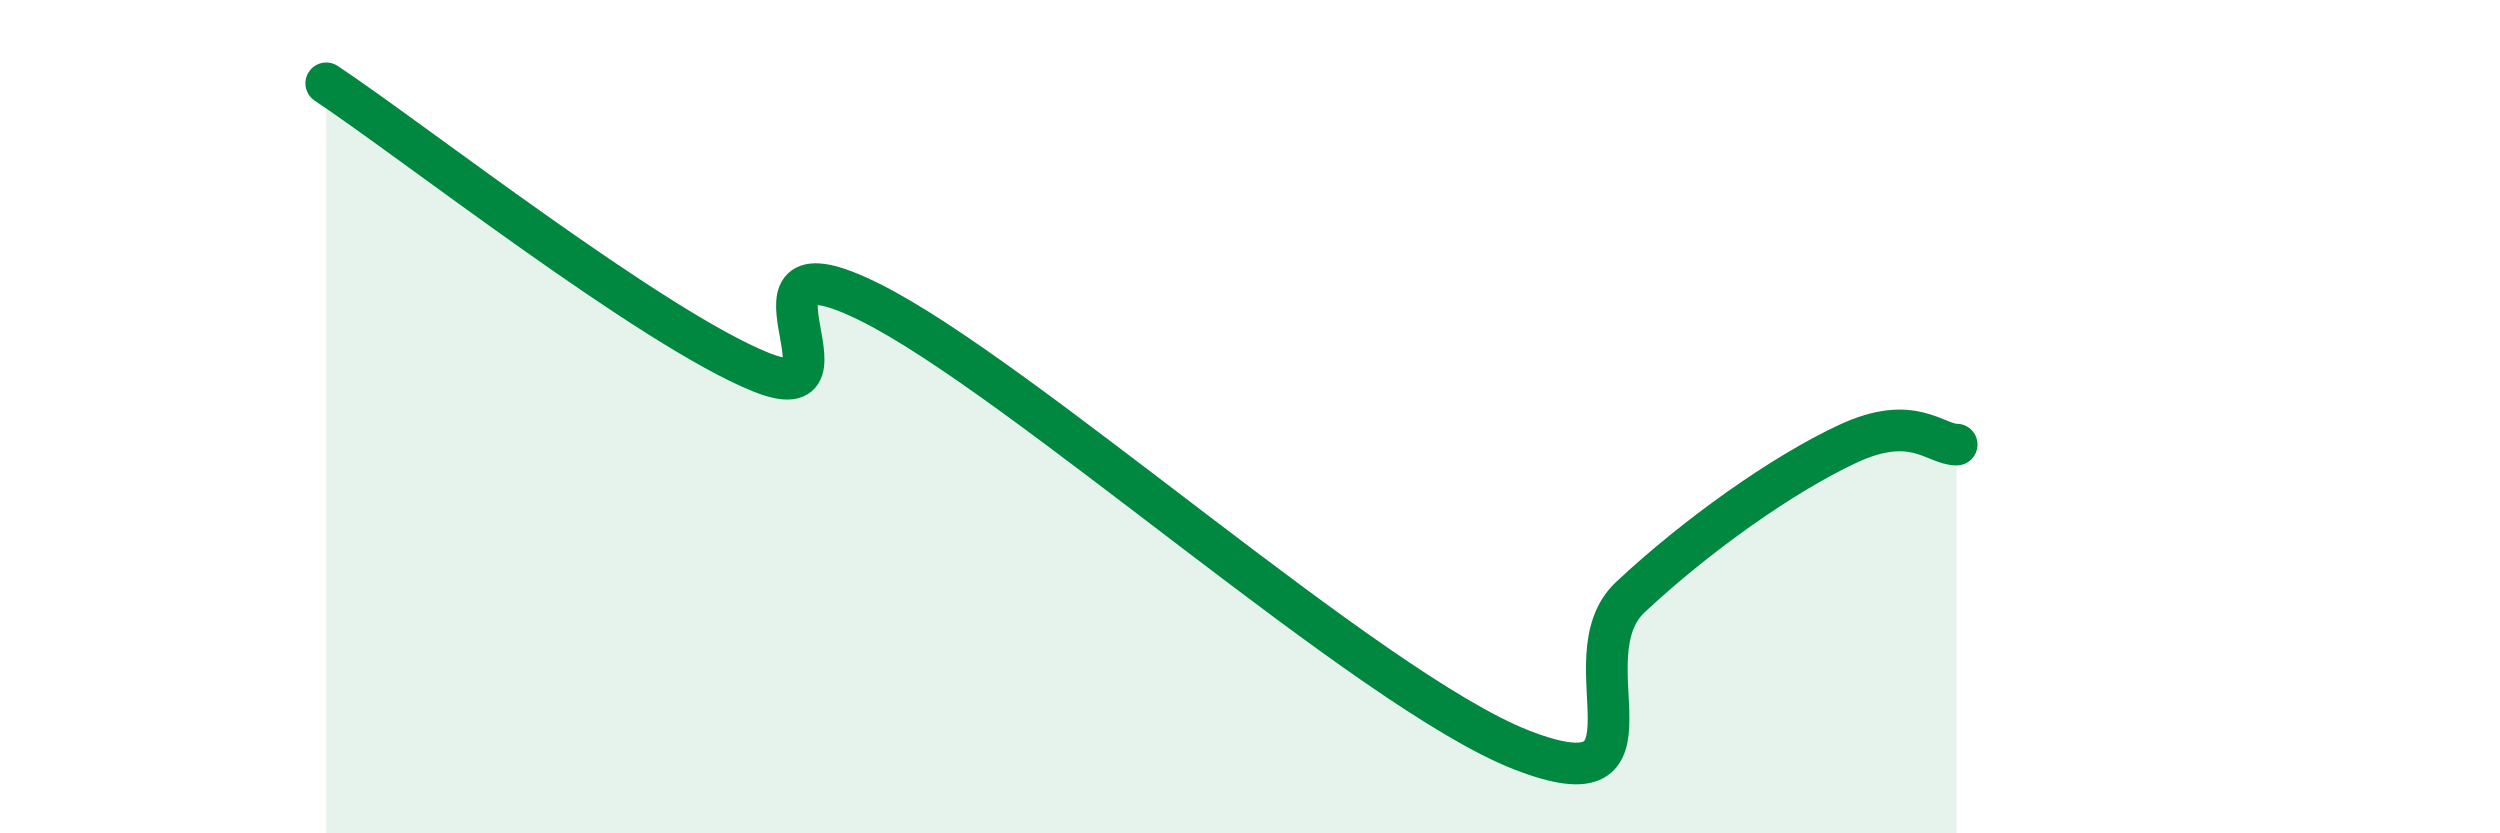
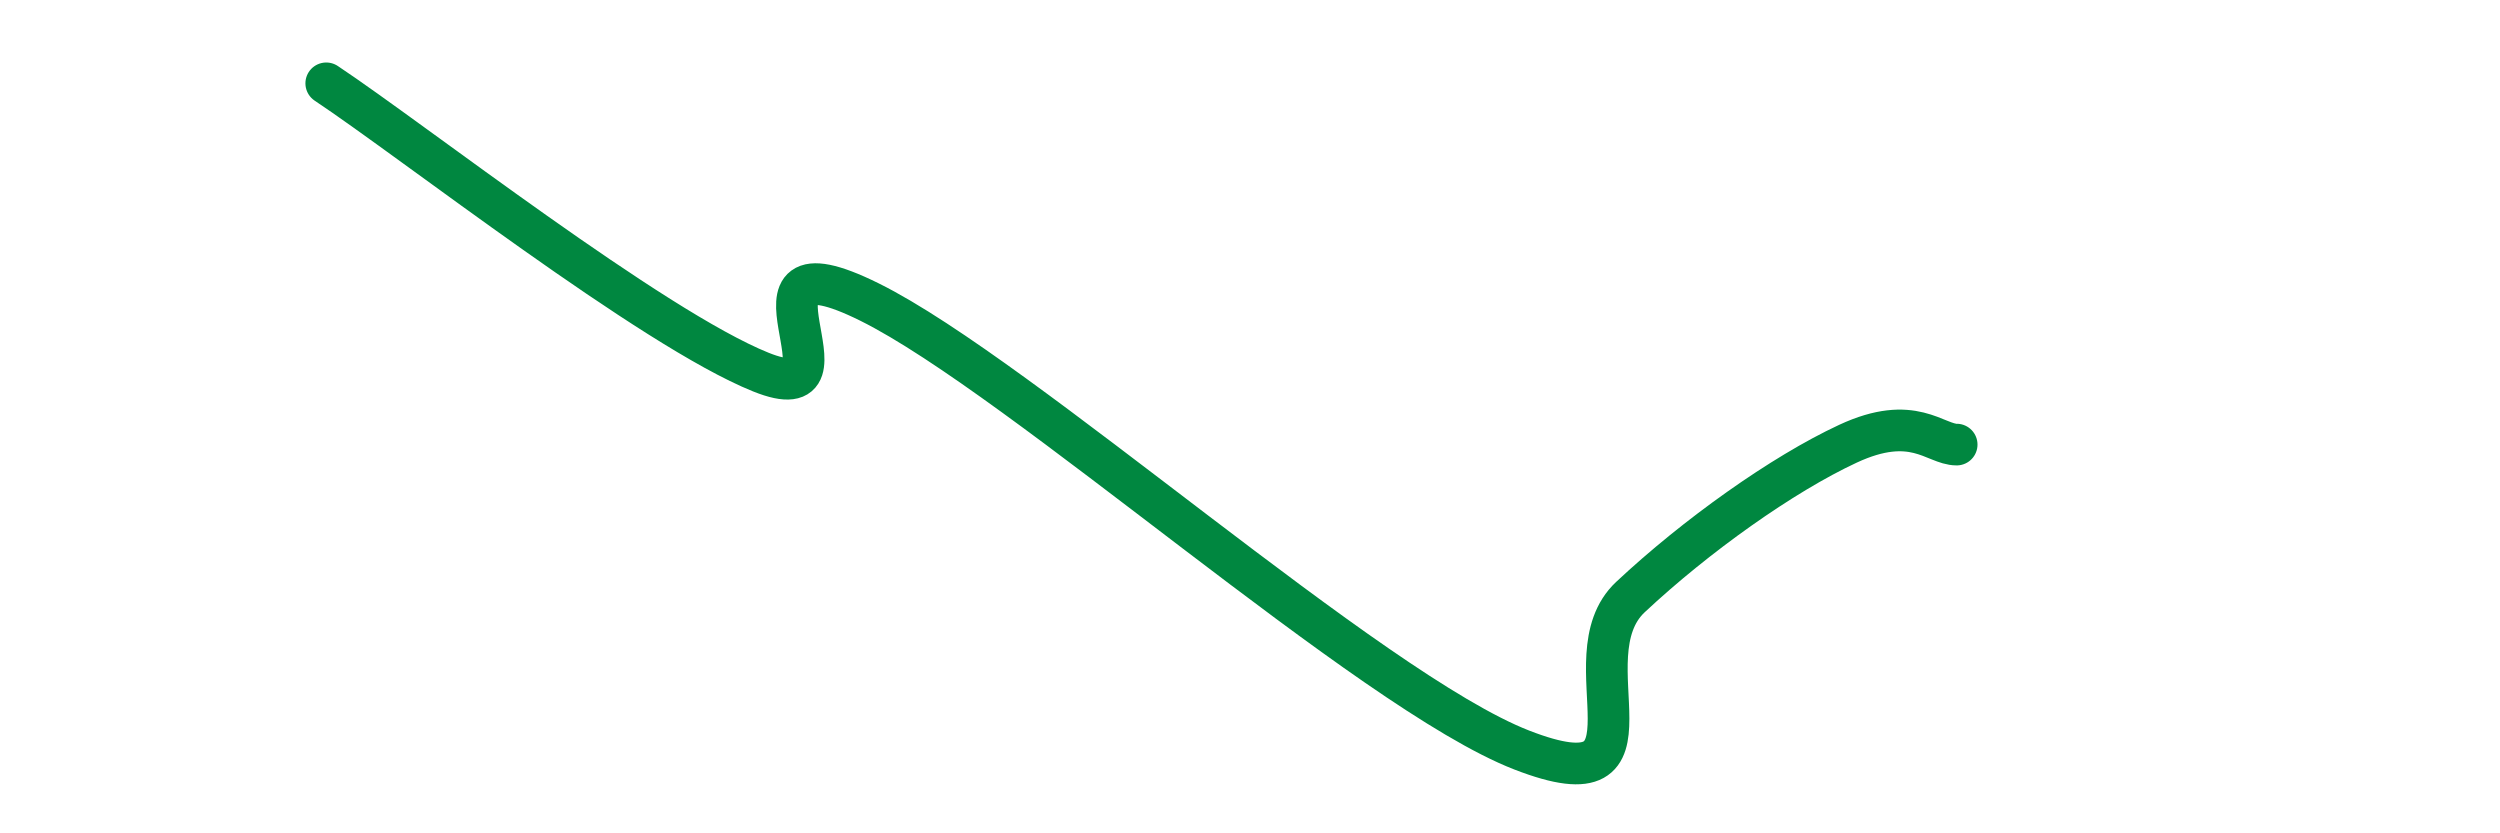
<svg xmlns="http://www.w3.org/2000/svg" width="60" height="20" viewBox="0 0 60 20">
-   <path d="M 7.83,2 C 9.92,3.39 15.65,7.88 18.26,8.93 C 20.87,9.98 17.22,5.44 20.87,7.25 C 24.52,9.06 32.87,16.58 36.52,18 C 40.17,19.42 37.56,15.8 39.13,14.33 C 40.7,12.86 42.78,11.38 44.35,10.65 C 45.92,9.92 46.44,10.67 46.96,10.67L46.96 20L7.83 20Z" fill="#008740" opacity="0.1" stroke-linecap="round" stroke-linejoin="round" />
  <path d="M 7.83,2 C 9.92,3.39 15.65,7.88 18.26,8.93 C 20.87,9.98 17.22,5.44 20.87,7.25 C 24.52,9.06 32.87,16.58 36.52,18 C 40.17,19.42 37.56,15.8 39.13,14.33 C 40.7,12.86 42.78,11.38 44.35,10.65 C 45.92,9.92 46.44,10.67 46.96,10.67" stroke="#008740" stroke-width="1" fill="none" stroke-linecap="round" stroke-linejoin="round" />
</svg>